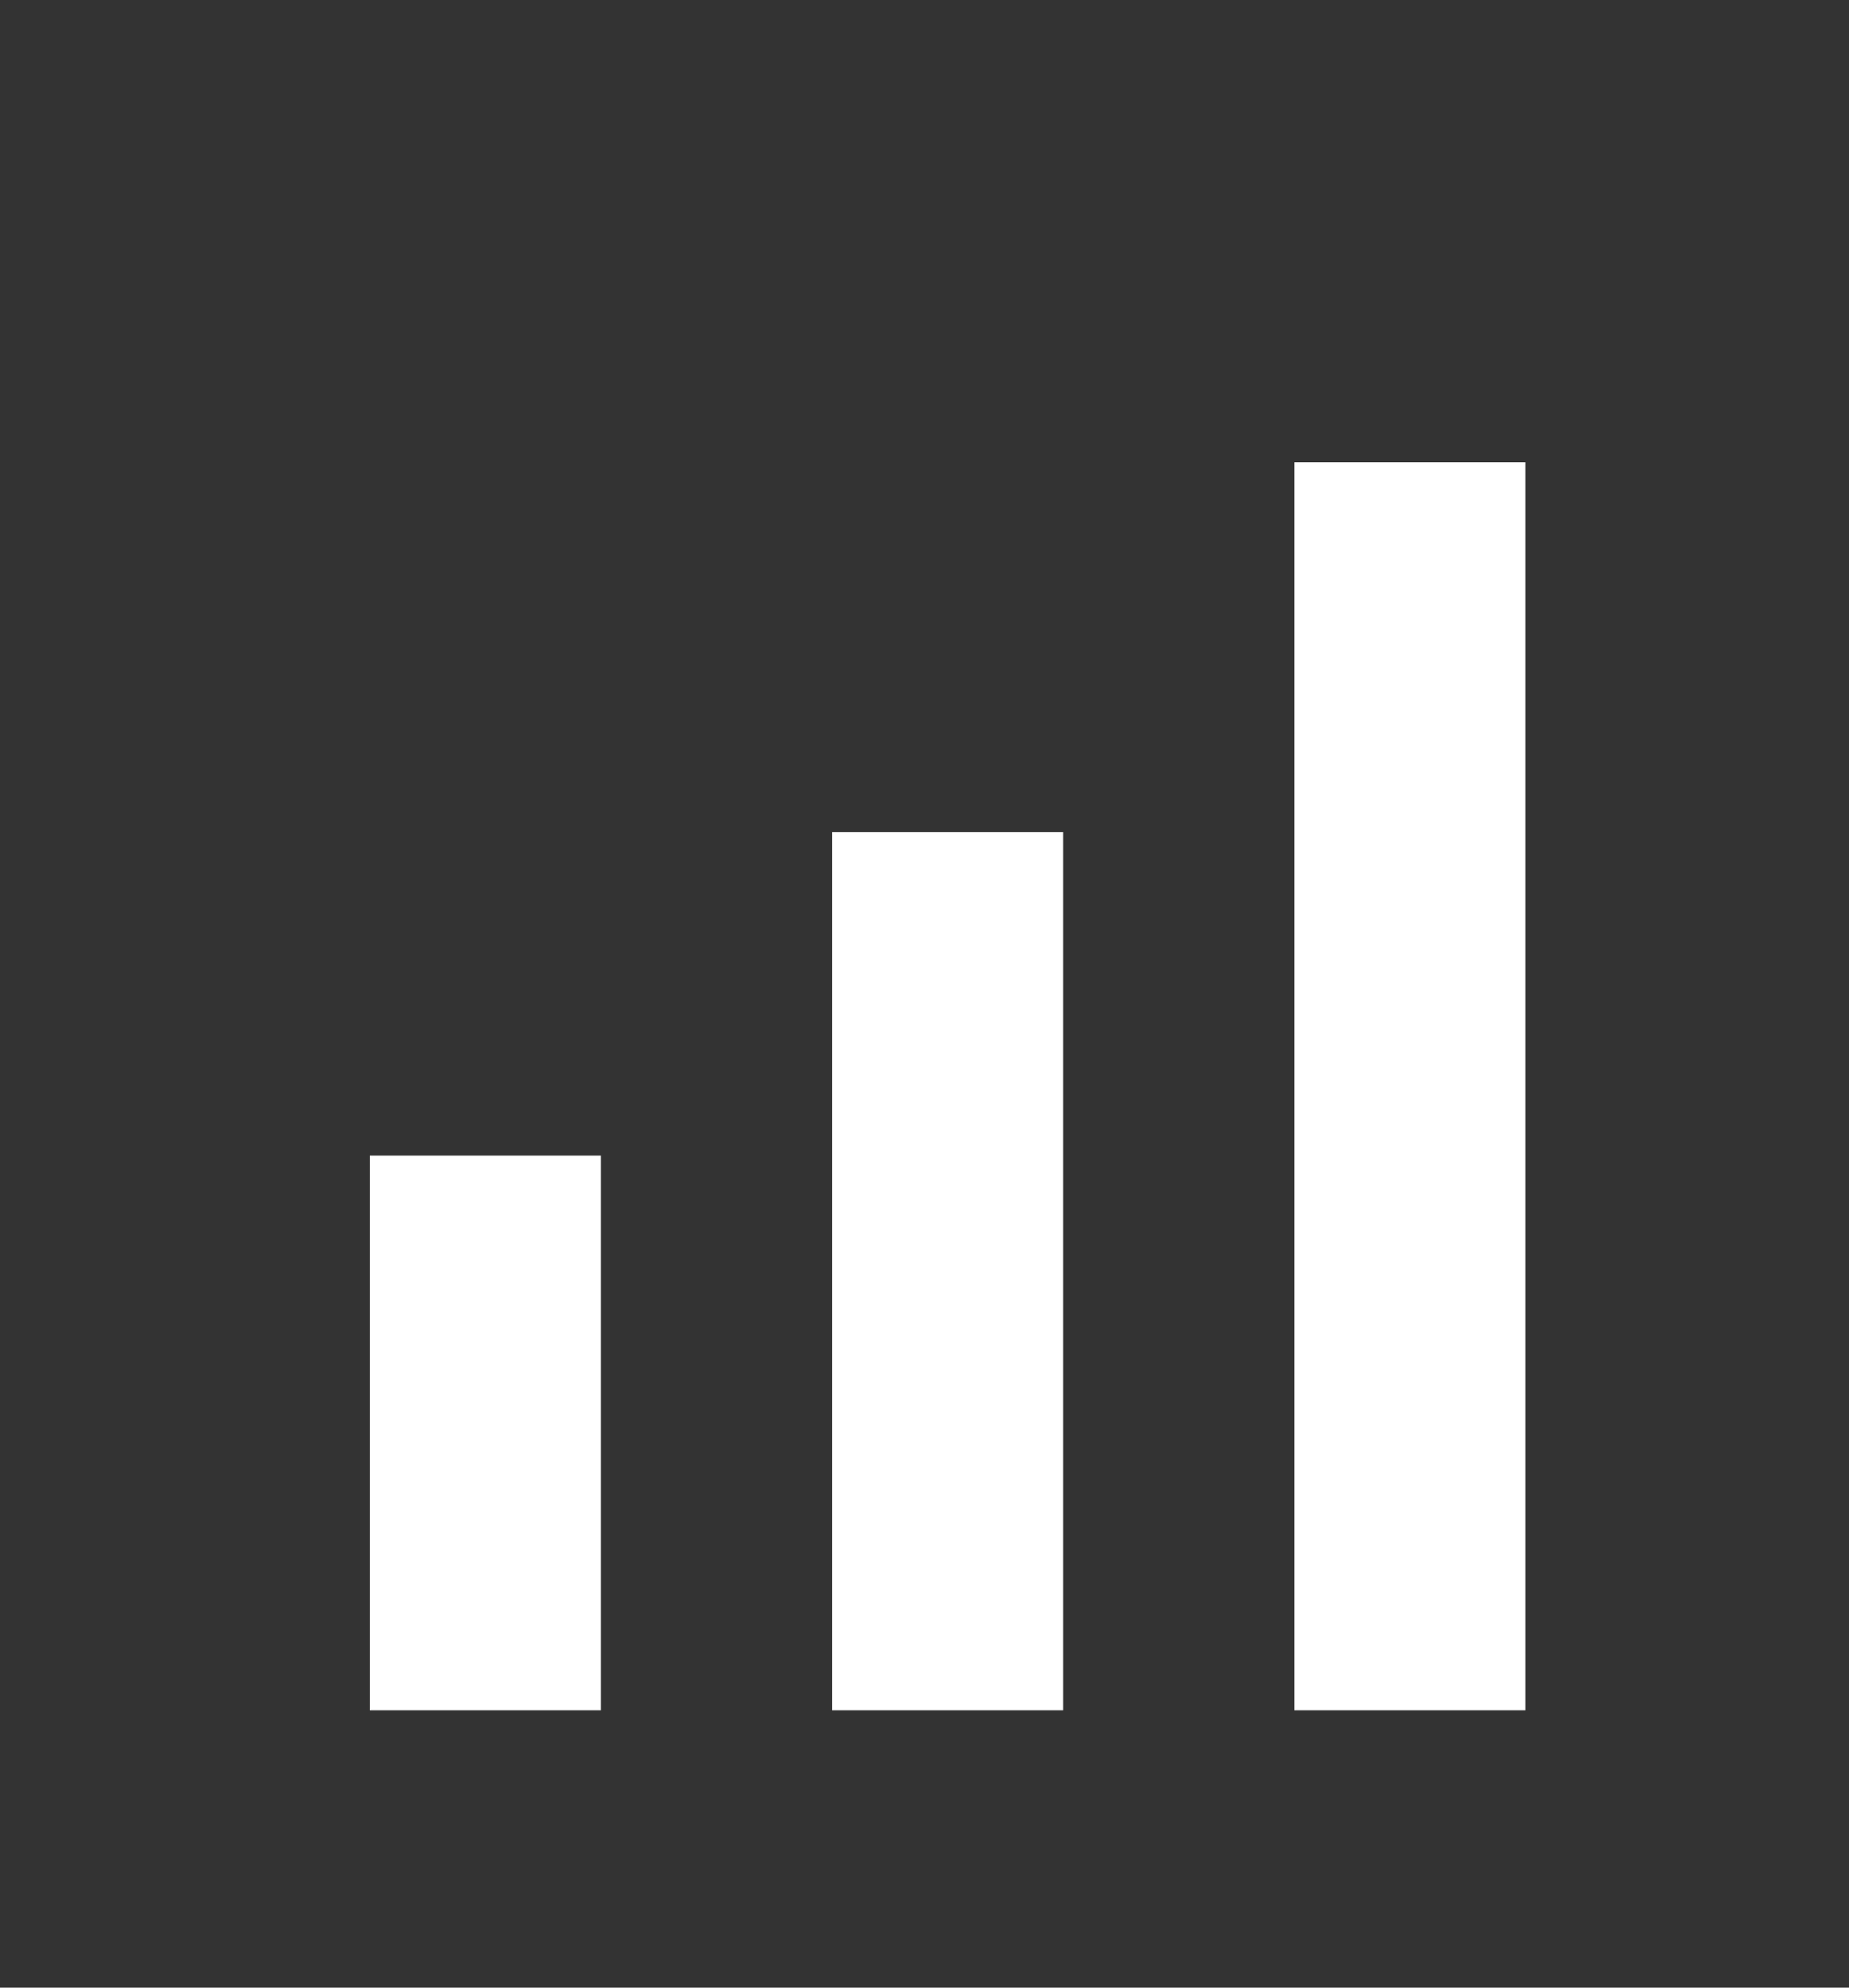
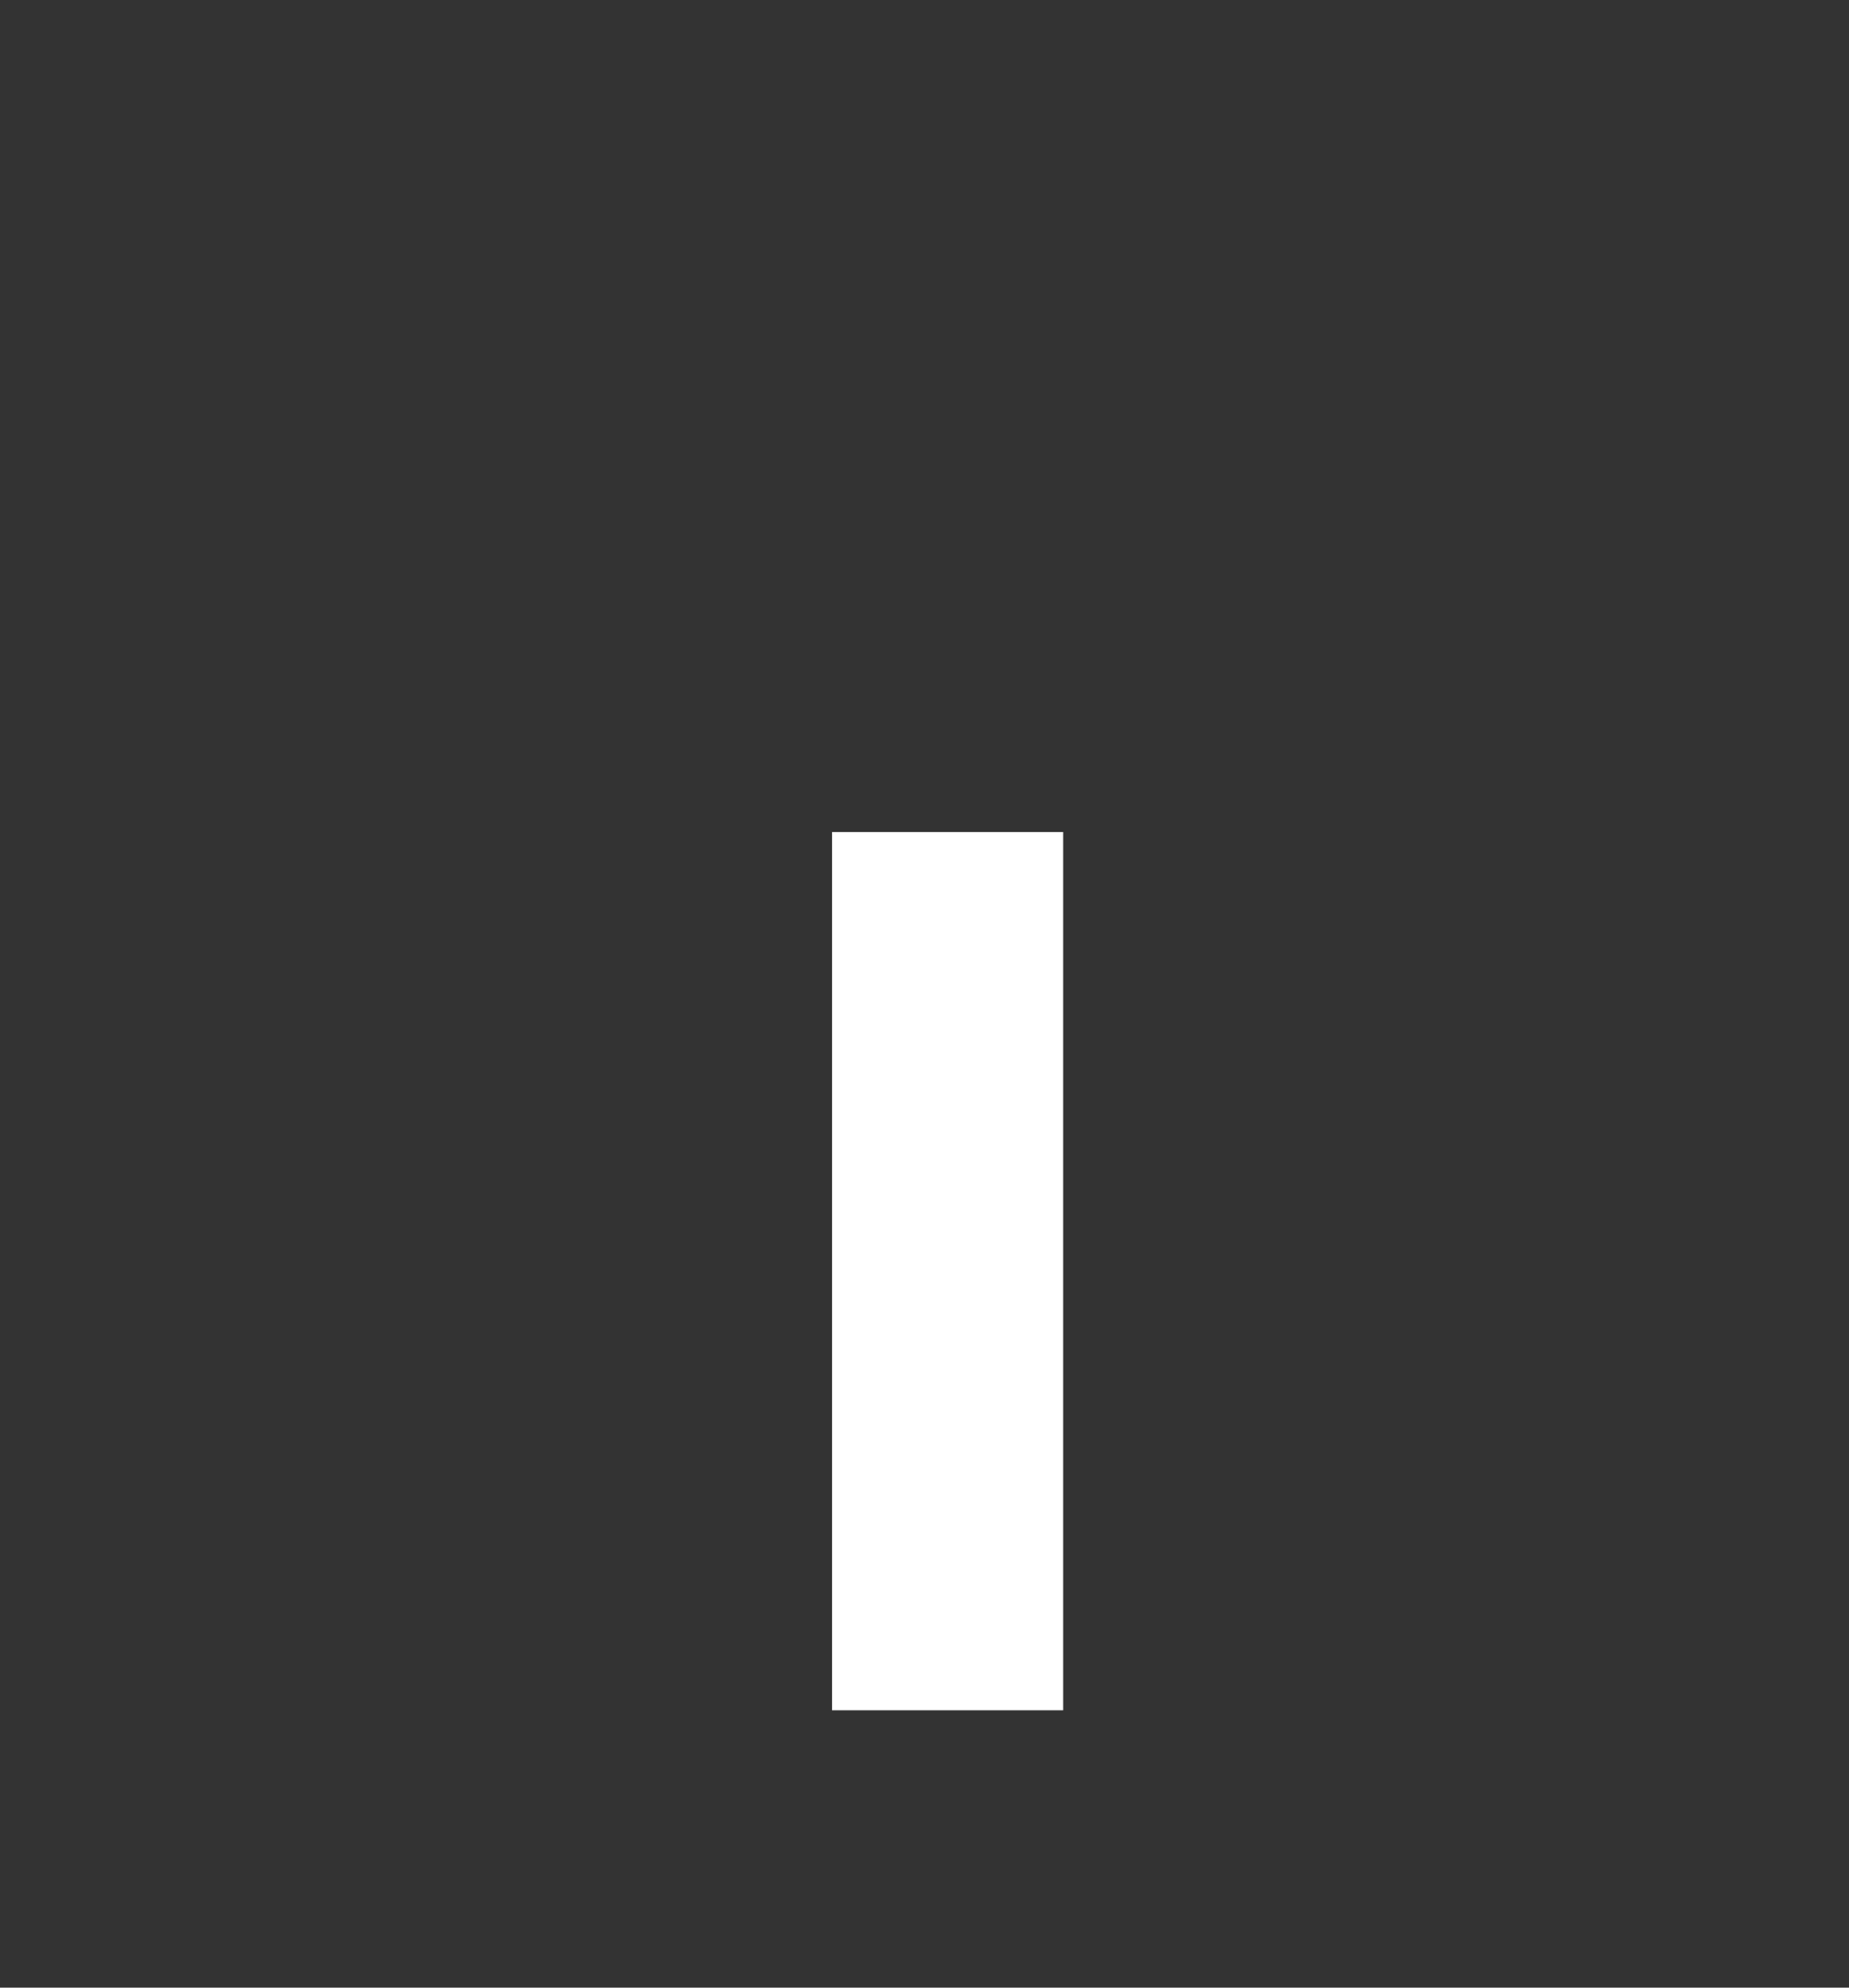
<svg xmlns="http://www.w3.org/2000/svg" width="40" height="43" viewBox="0 0 40 43" aria-label="Vaarde Actuary logo – three bars">
  <rect x="0" y="0" width="40" height="43" fill="#333333" stroke="none" />
-   <rect x="8" y="25" width="5" height="12" fill="white" />
  <rect x="18" y="18" width="5" height="19" fill="white" />
-   <rect x="28" y="10" width="5" height="27" fill="white" />
</svg>